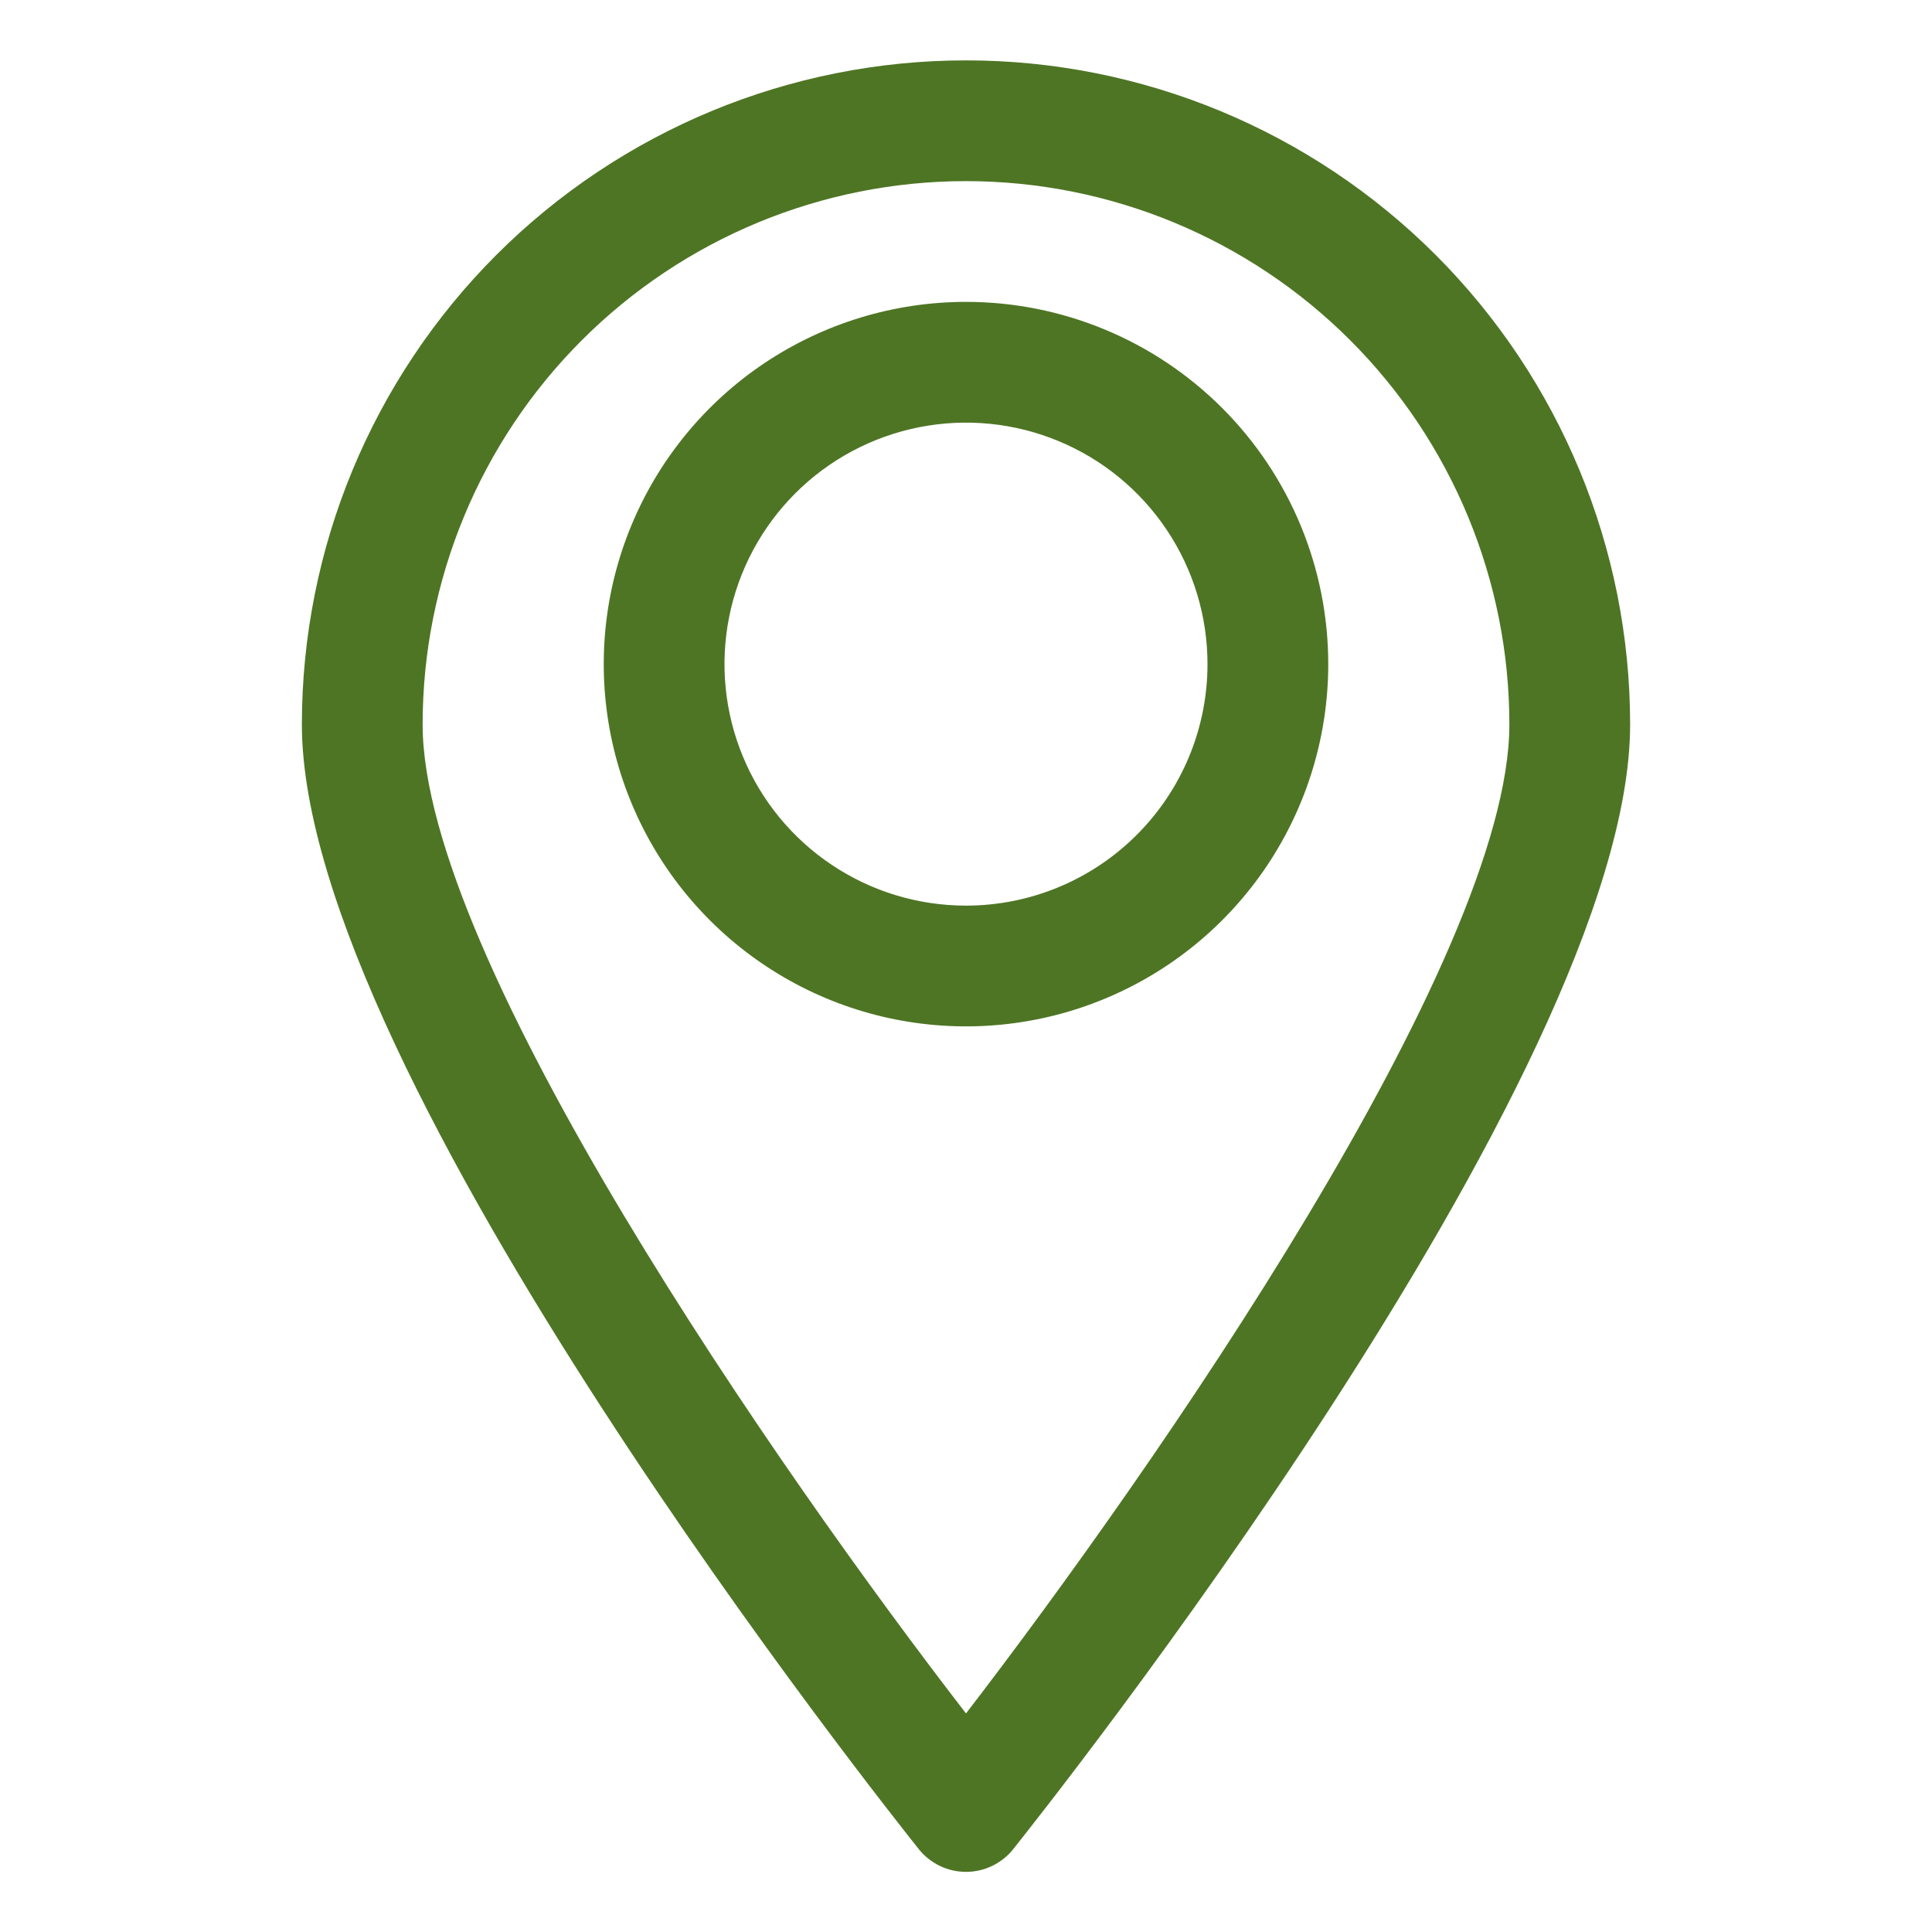
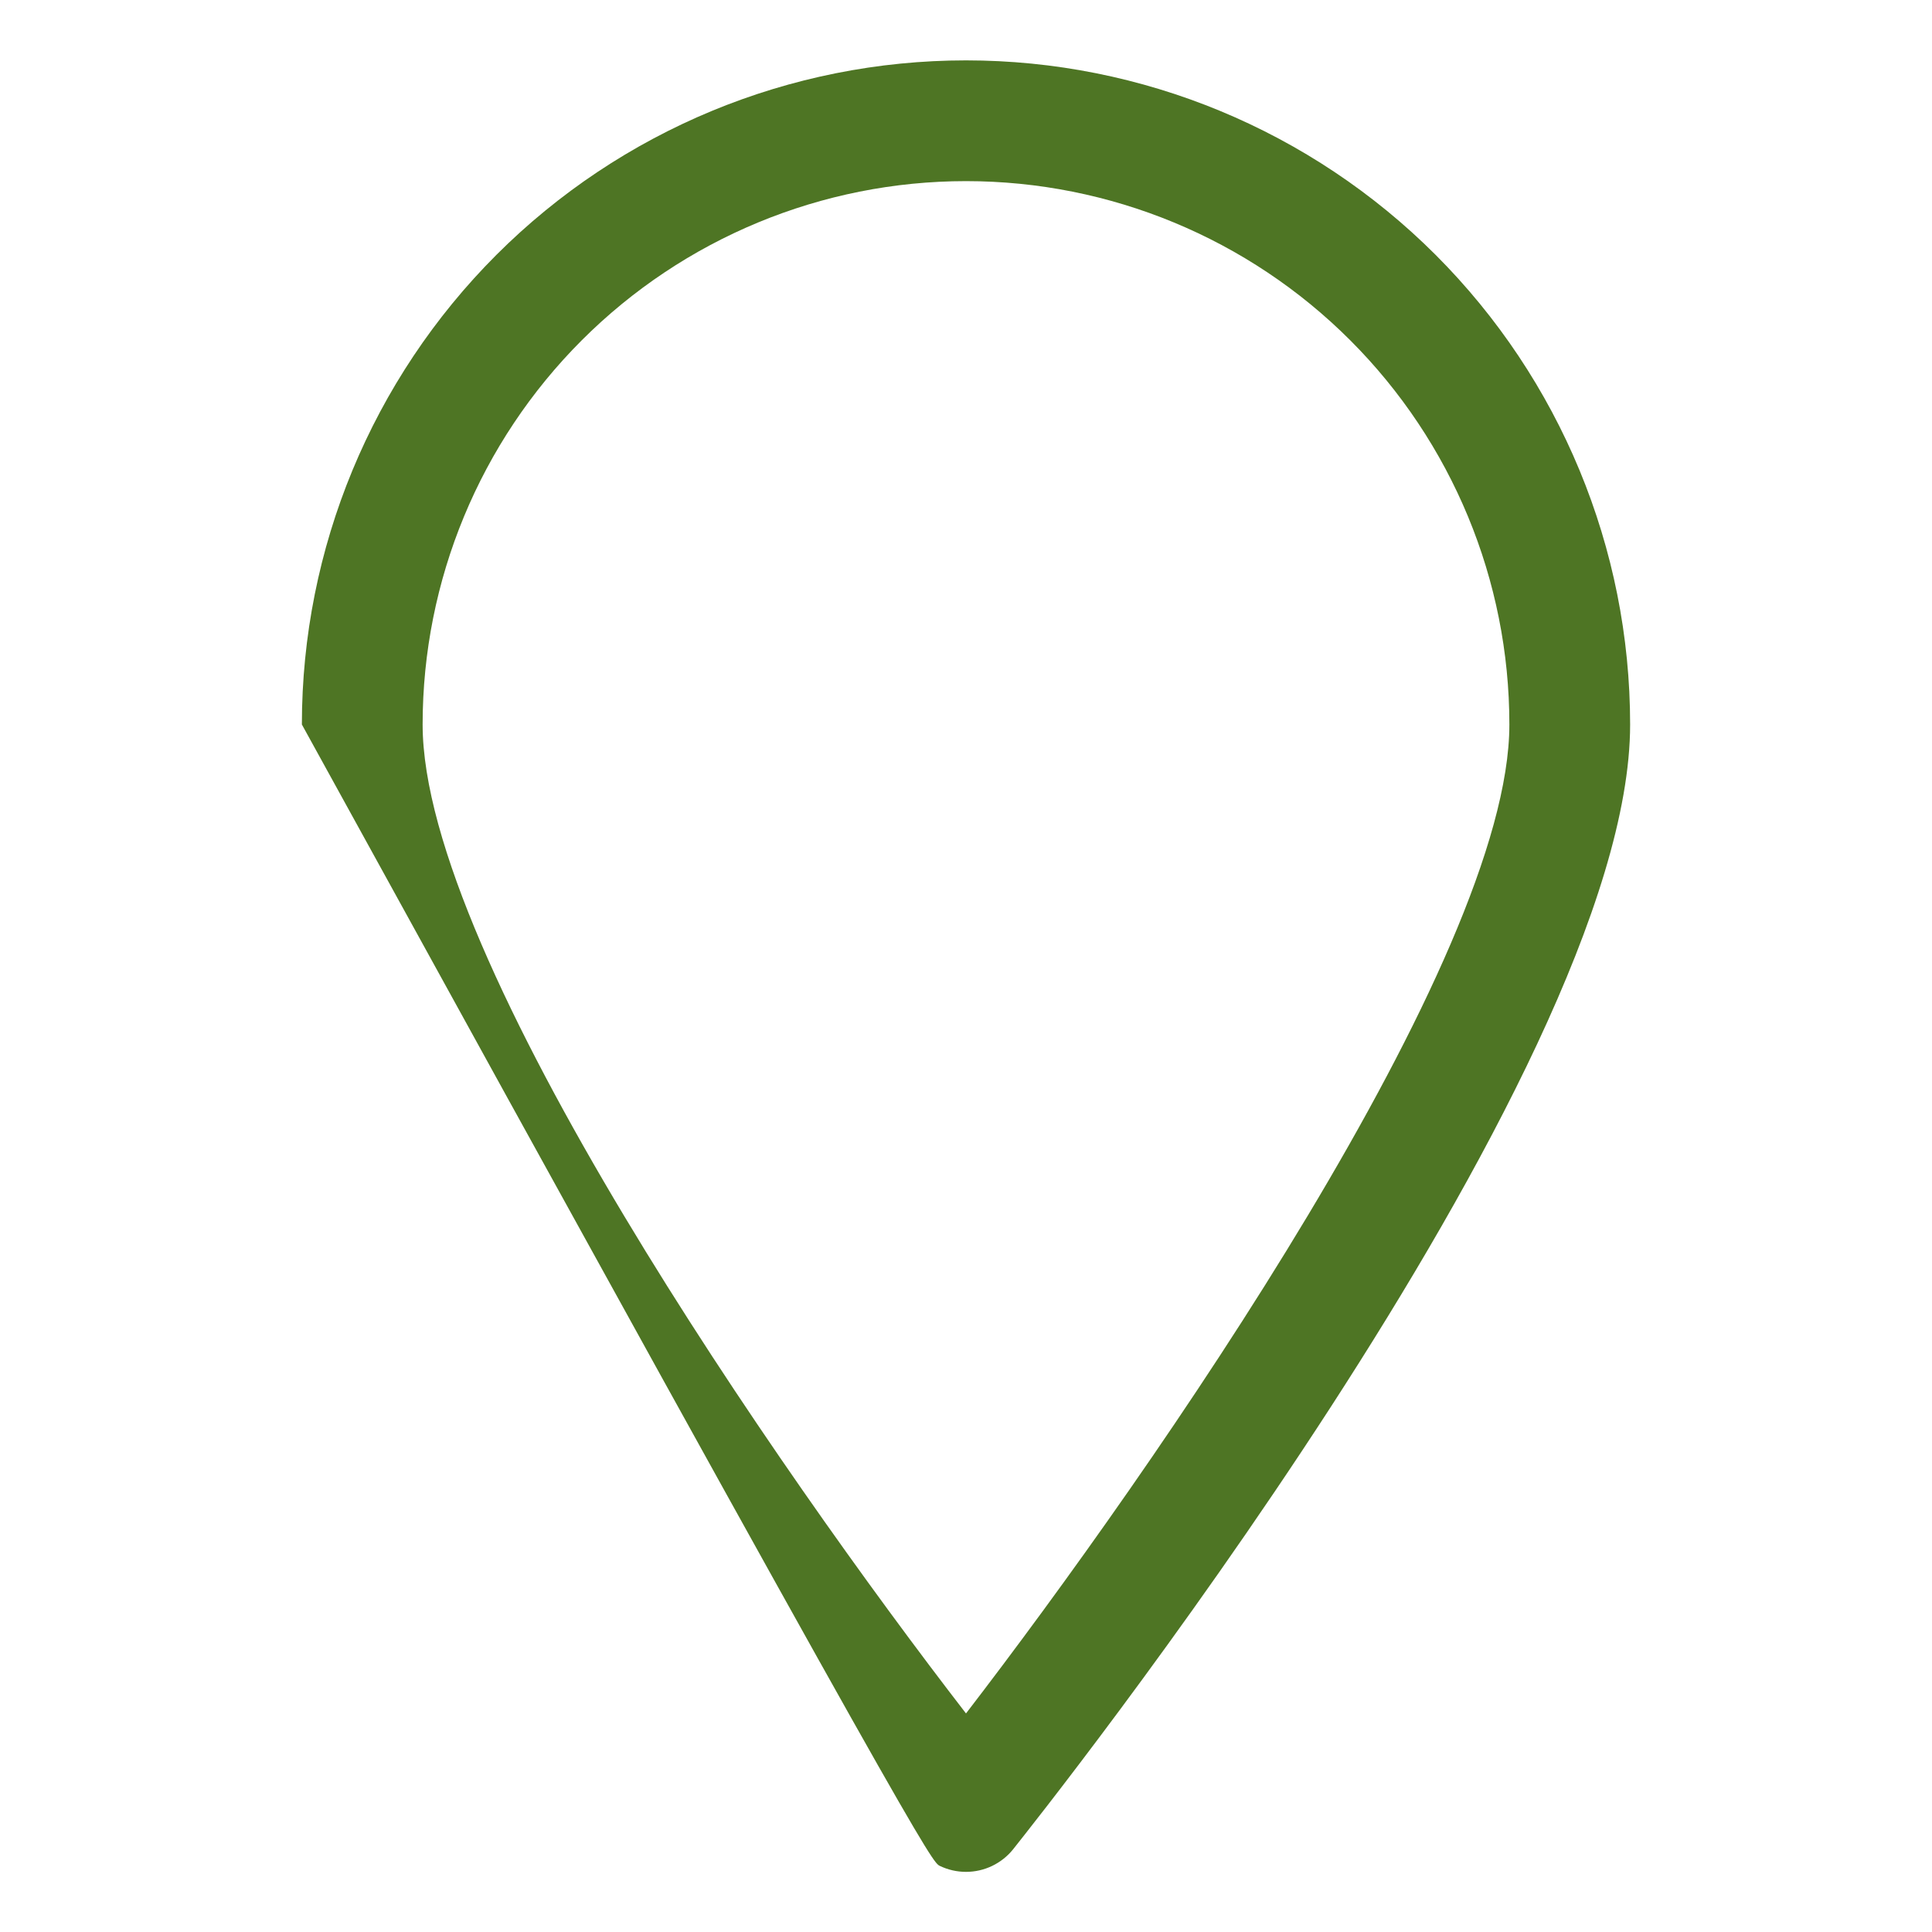
<svg xmlns="http://www.w3.org/2000/svg" width="40" height="40" viewBox="0 0 40 40" fill="none">
-   <path d="M20 1.25C16.353 1.25 12.856 2.699 10.277 5.277C7.699 7.856 6.25 11.353 6.25 15C6.25 22.262 18.5 37.625 19.025 38.288C19.142 38.434 19.291 38.551 19.459 38.632C19.628 38.713 19.813 38.755 20 38.755C20.187 38.755 20.372 38.713 20.541 38.632C20.709 38.551 20.858 38.434 20.975 38.288C21.5 37.625 33.75 22.262 33.75 15C33.75 11.353 32.301 7.856 29.723 5.277C27.144 2.699 23.647 1.25 20 1.25ZM20 35.475C16.137 30.475 8.75 19.85 8.75 15C8.75 12.016 9.935 9.155 12.045 7.045C14.155 4.935 17.016 3.75 20 3.75C22.984 3.75 25.845 4.935 27.955 7.045C30.065 9.155 31.25 12.016 31.25 15C31.25 19.85 23.863 30.45 20 35.475Z" fill="#4E7524" />
-   <path d="M20 6.25C18.517 6.25 17.067 6.69 15.833 7.514C14.6 8.338 13.639 9.509 13.071 10.88C12.503 12.25 12.355 13.758 12.644 15.213C12.934 16.668 13.648 18.004 14.697 19.053C15.746 20.102 17.082 20.817 18.537 21.106C19.992 21.395 21.5 21.247 22.87 20.679C24.241 20.111 25.412 19.15 26.236 17.917C27.06 16.683 27.5 15.233 27.5 13.75C27.5 11.761 26.71 9.853 25.303 8.447C23.897 7.04 21.989 6.25 20 6.25ZM20 18.75C19.011 18.75 18.044 18.457 17.222 17.907C16.4 17.358 15.759 16.577 15.381 15.663C15.002 14.75 14.903 13.745 15.096 12.774C15.289 11.805 15.765 10.914 16.465 10.214C17.164 9.515 18.055 9.039 19.025 8.846C19.994 8.653 21 8.752 21.913 9.131C22.827 9.509 23.608 10.15 24.157 10.972C24.707 11.794 25 12.761 25 13.75C25 15.076 24.473 16.348 23.535 17.285C22.598 18.223 21.326 18.75 20 18.75Z" fill="#4E7524" />
+   <path d="M20 1.25C16.353 1.25 12.856 2.699 10.277 5.277C7.699 7.856 6.25 11.353 6.25 15C19.142 38.434 19.291 38.551 19.459 38.632C19.628 38.713 19.813 38.755 20 38.755C20.187 38.755 20.372 38.713 20.541 38.632C20.709 38.551 20.858 38.434 20.975 38.288C21.5 37.625 33.75 22.262 33.75 15C33.75 11.353 32.301 7.856 29.723 5.277C27.144 2.699 23.647 1.25 20 1.25ZM20 35.475C16.137 30.475 8.75 19.85 8.75 15C8.75 12.016 9.935 9.155 12.045 7.045C14.155 4.935 17.016 3.75 20 3.75C22.984 3.75 25.845 4.935 27.955 7.045C30.065 9.155 31.25 12.016 31.25 15C31.25 19.85 23.863 30.45 20 35.475Z" fill="#4E7524" />
</svg>